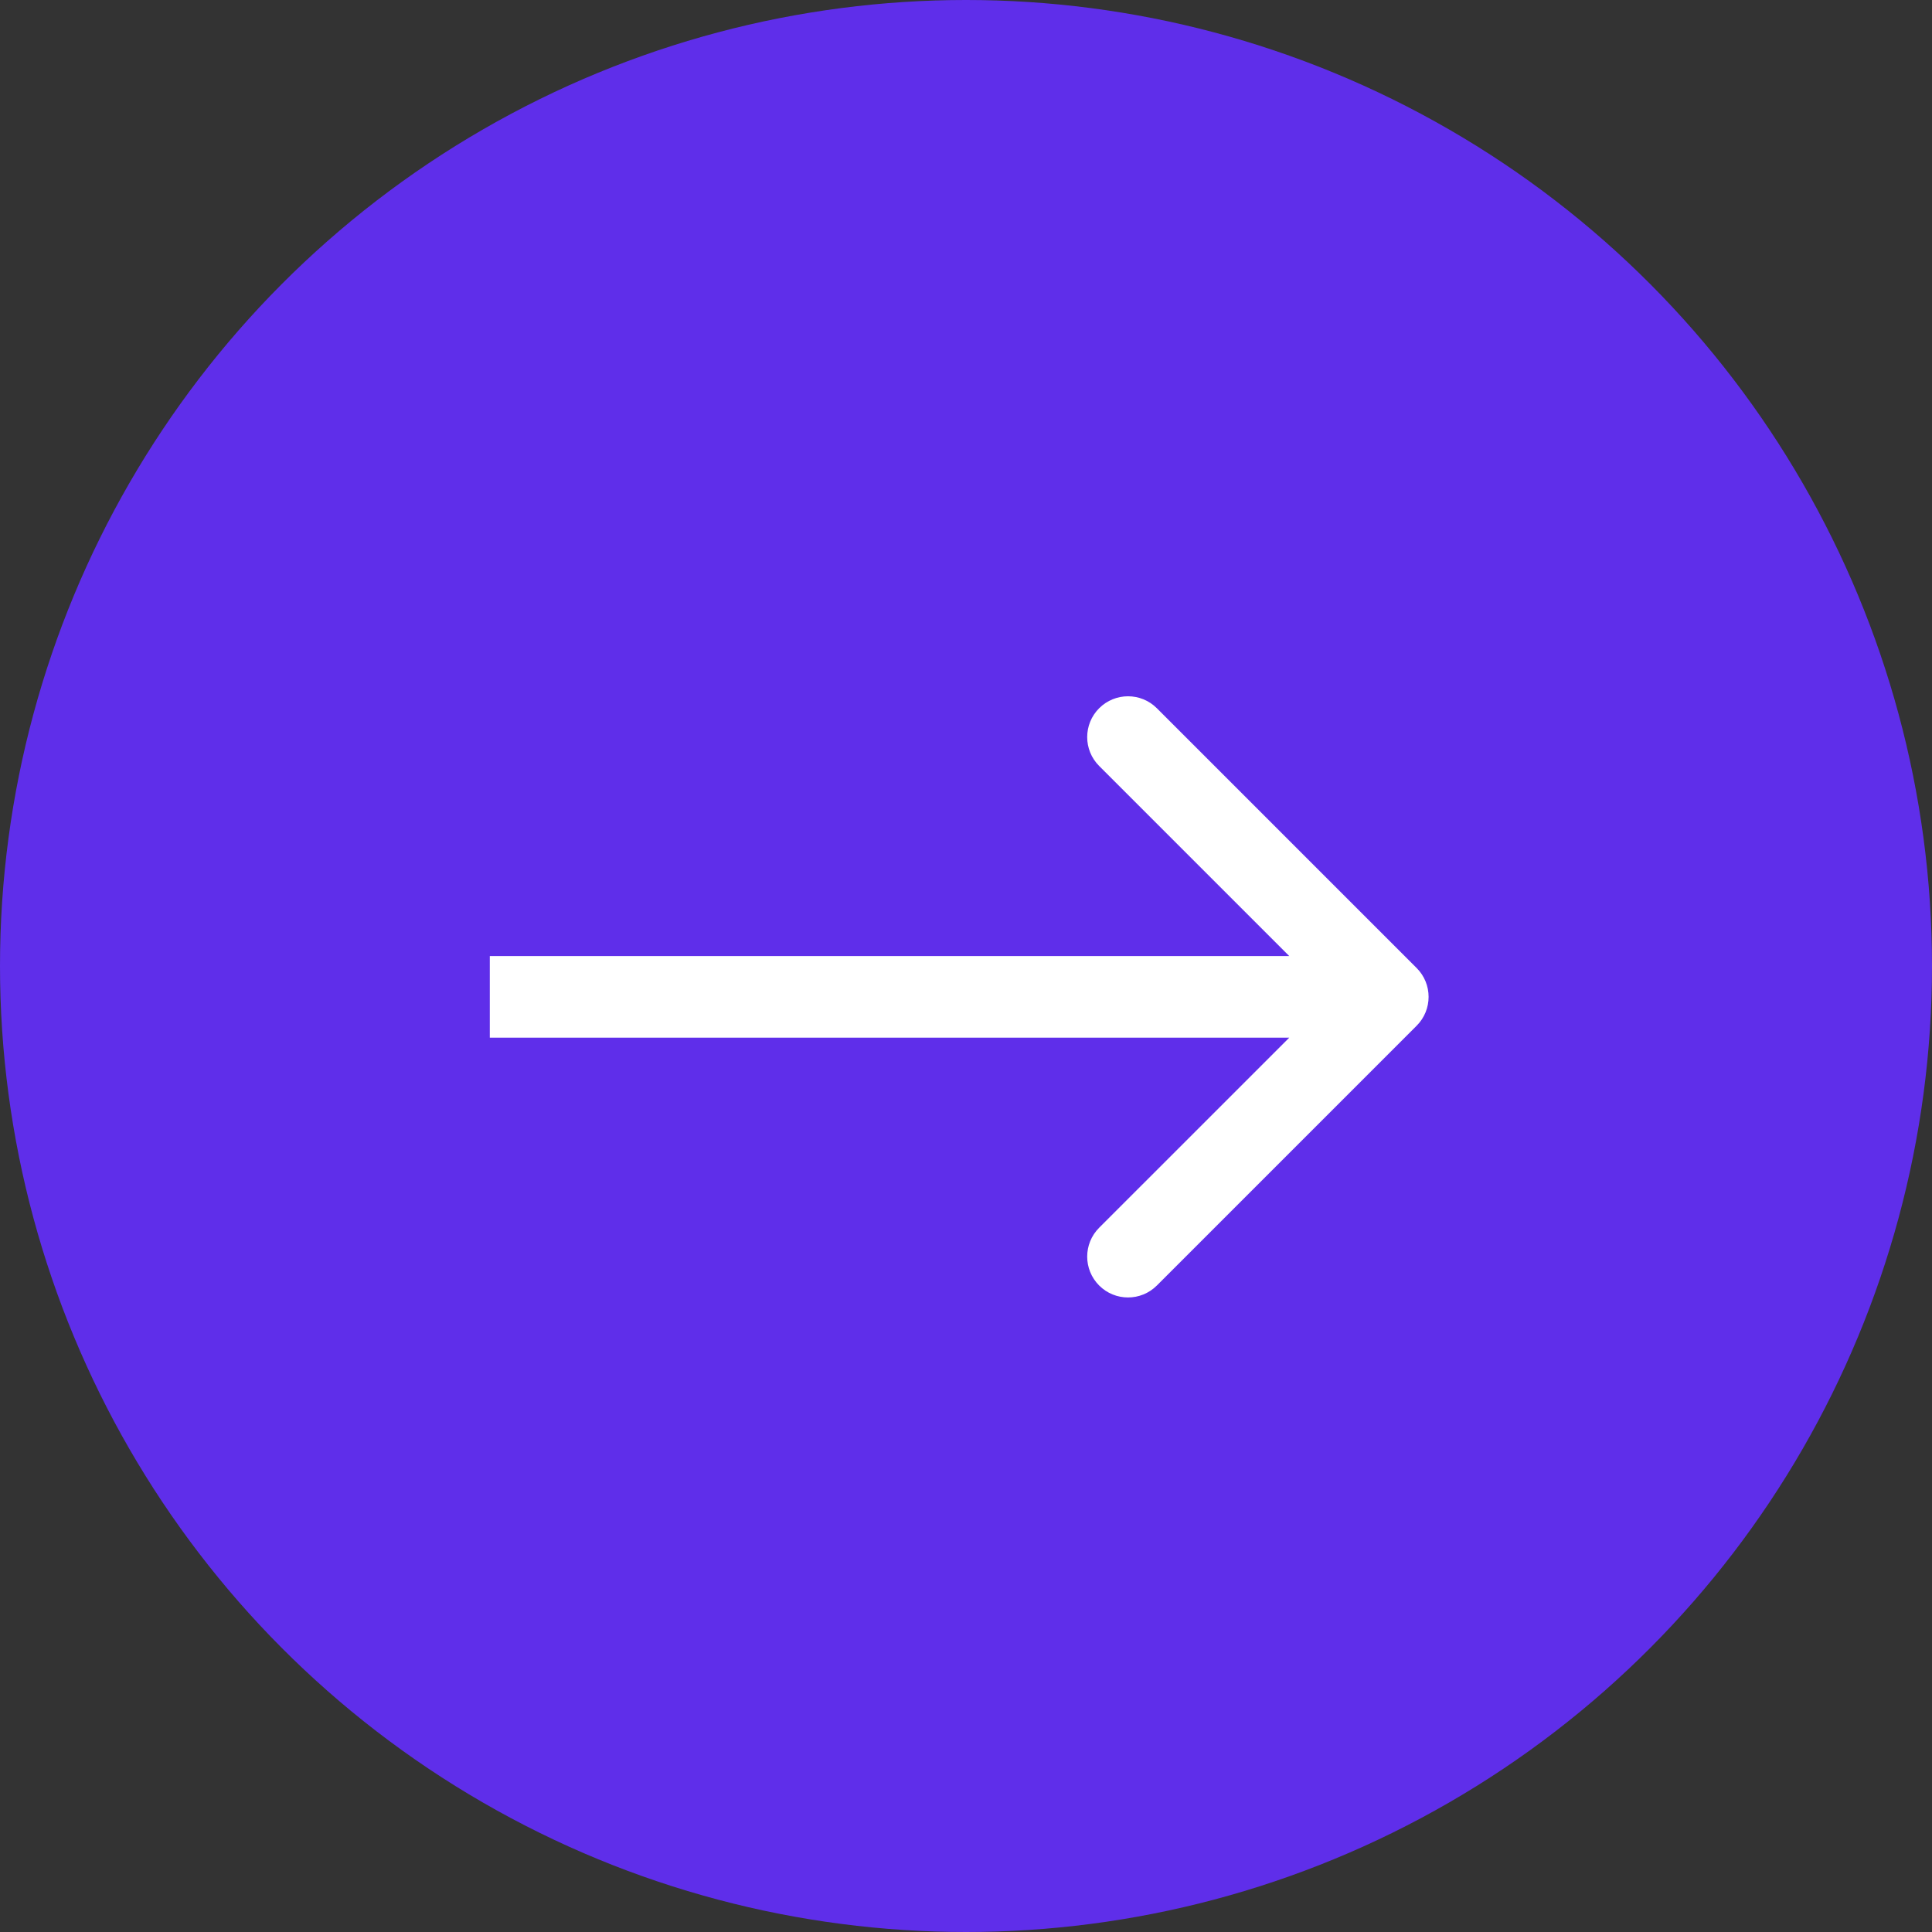
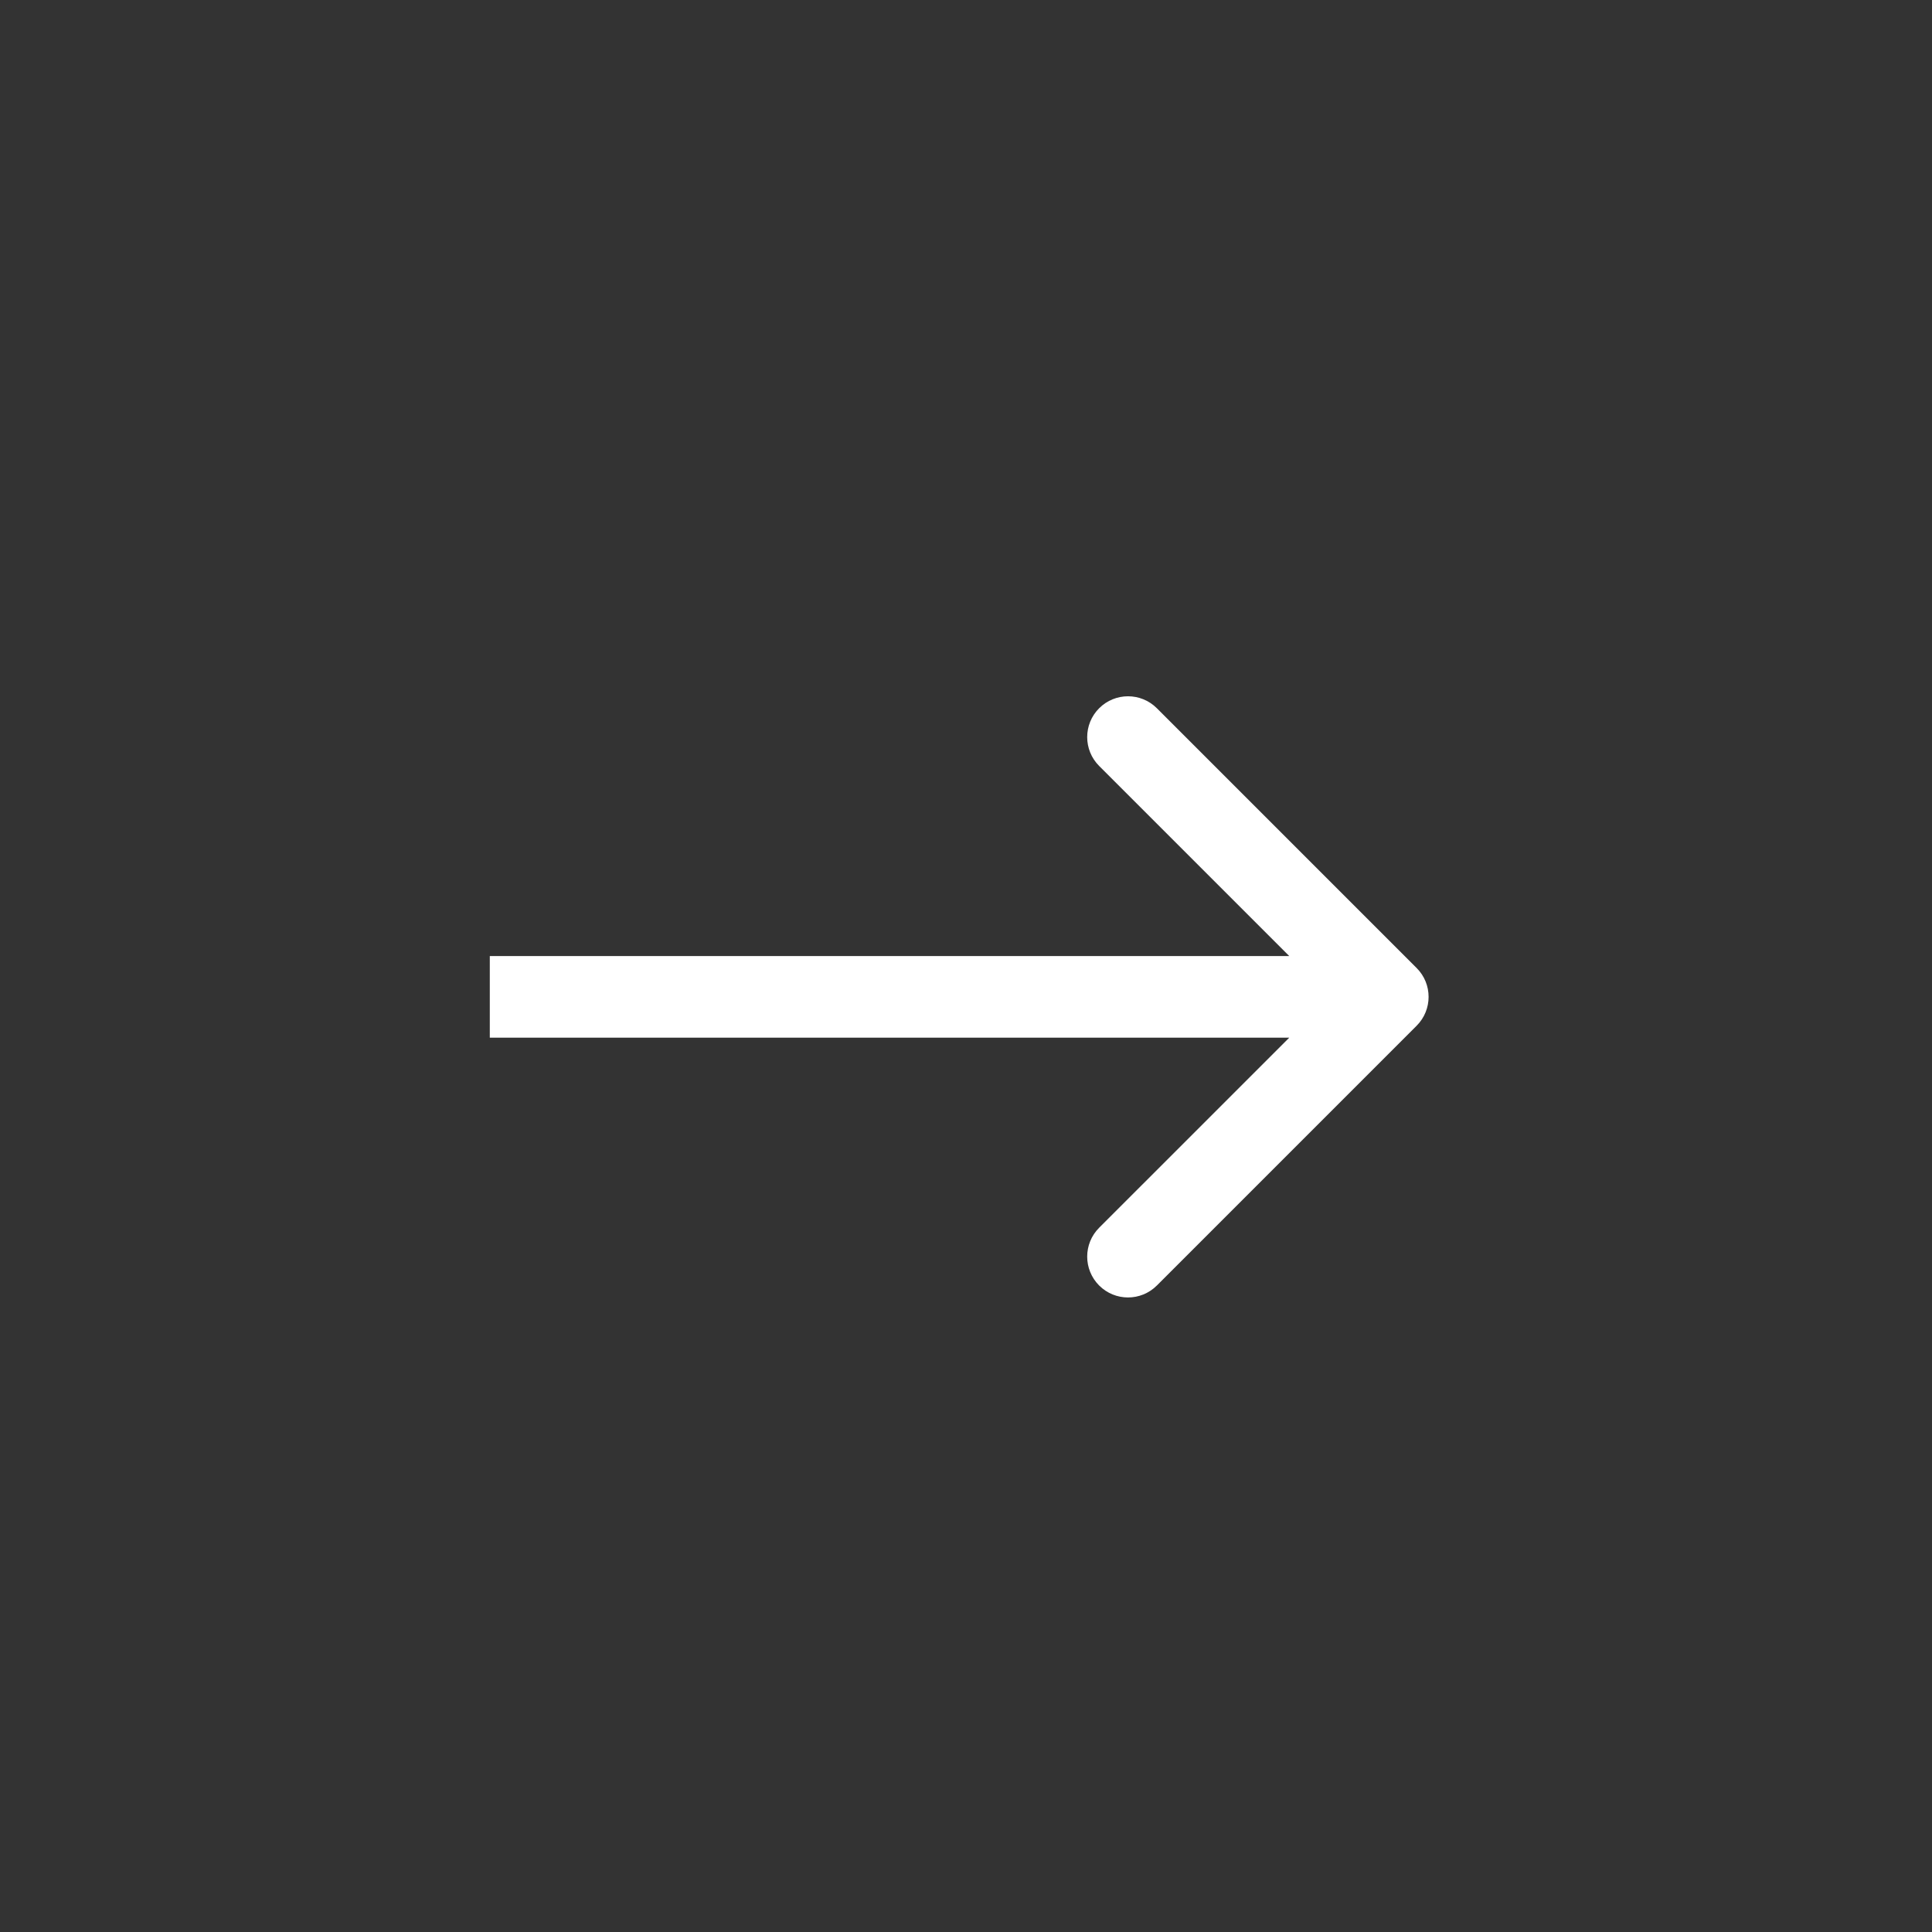
<svg xmlns="http://www.w3.org/2000/svg" width="48" height="48" viewBox="0 0 48 48" fill="none">
  <rect x="0" y="0" width="48" height="48" fill="#333333" stroke="none" />
-   <circle cx="24" cy="24" r="24" fill="#5F2EEA" />
-   <path d="M35.196 25.484C35.592 25.088 35.592 24.446 35.196 24.05L28.742 17.596C28.346 17.2 27.704 17.2 27.308 17.596C26.912 17.992 26.912 18.634 27.308 19.03L33.045 24.767L27.308 30.503C26.912 30.899 26.912 31.541 27.308 31.938C27.704 32.334 28.346 32.334 28.742 31.938L35.196 25.484ZM12.169 25.781L34.479 25.781V23.753L12.169 23.753V25.781Z" fill="white" />
+   <path d="M35.196 25.484C35.592 25.088 35.592 24.446 35.196 24.05L28.742 17.596C28.346 17.2 27.704 17.2 27.308 17.596C26.912 17.992 26.912 18.634 27.308 19.03L33.045 24.767L27.308 30.503C26.912 30.899 26.912 31.541 27.308 31.938C27.704 32.334 28.346 32.334 28.742 31.938L35.196 25.484ZM12.169 25.781L34.479 25.781V23.753L12.169 23.753Z" fill="white" />
</svg>